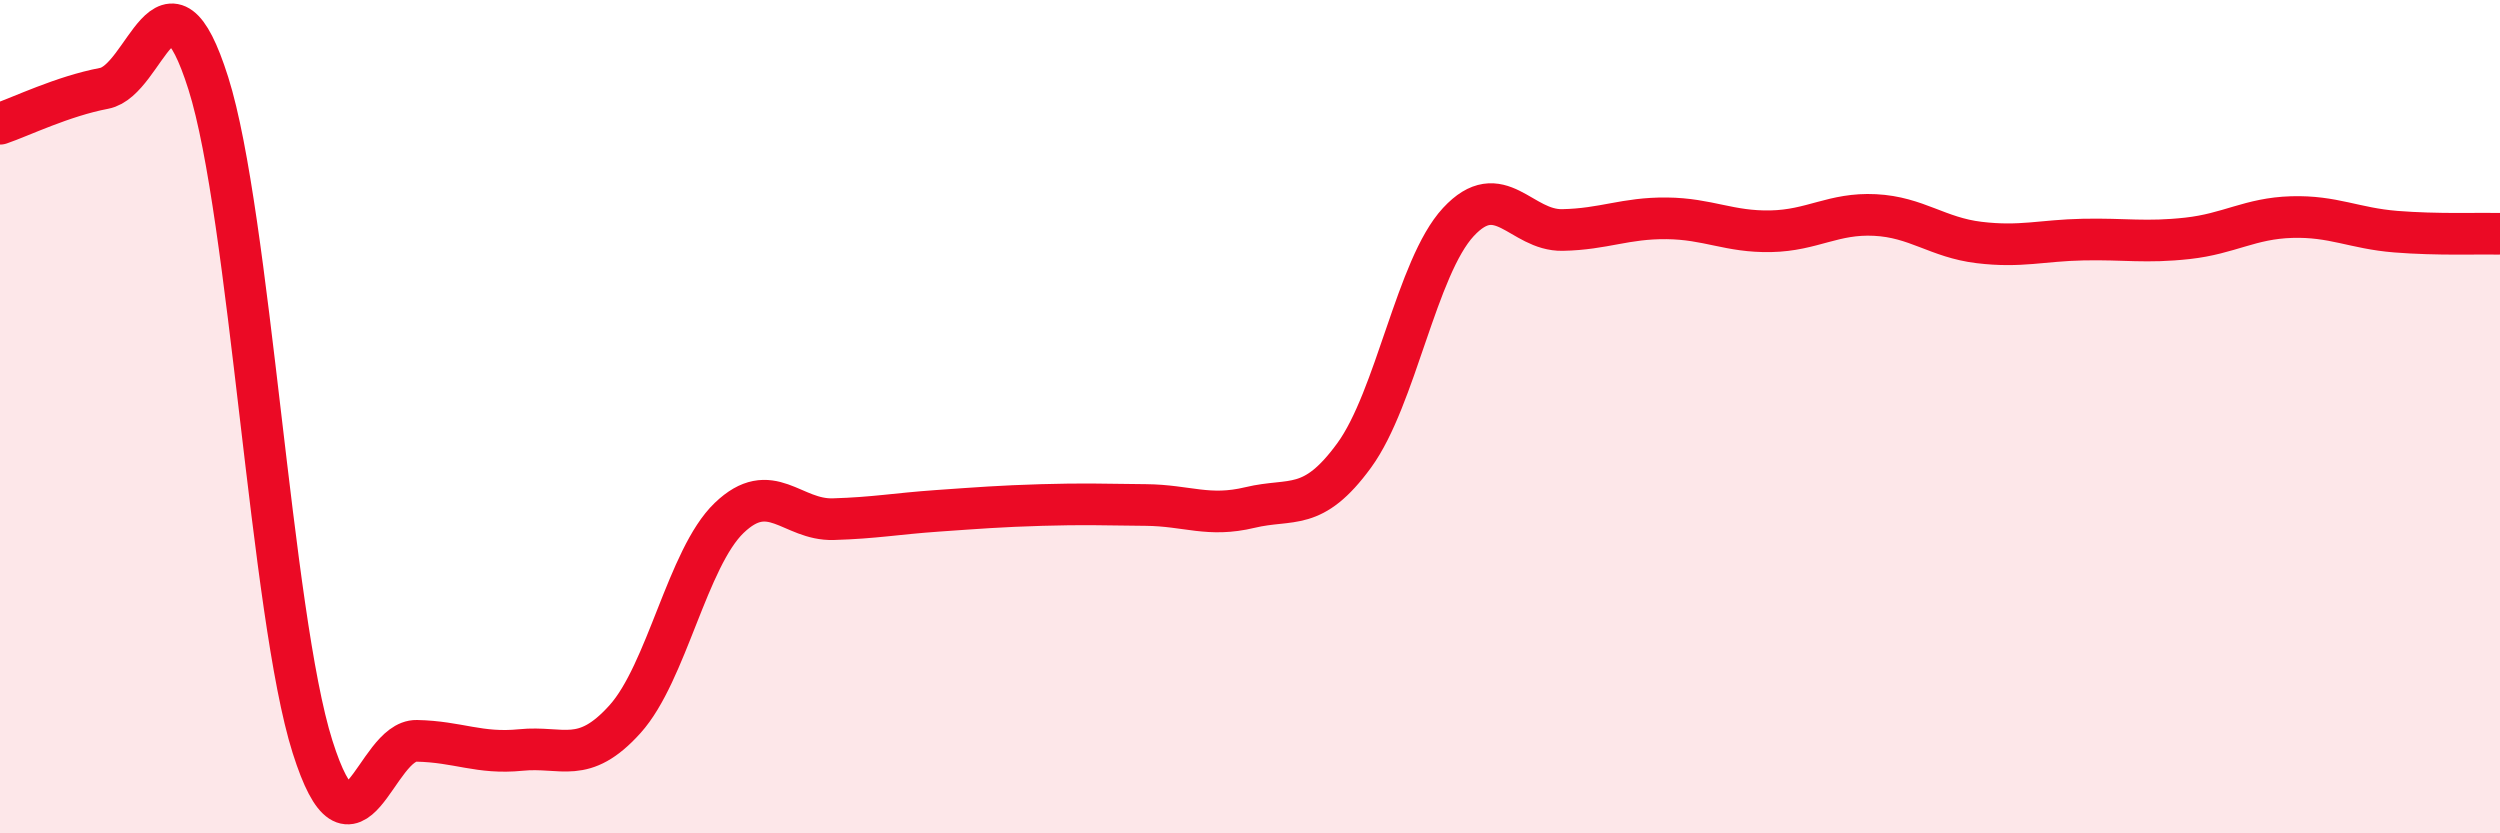
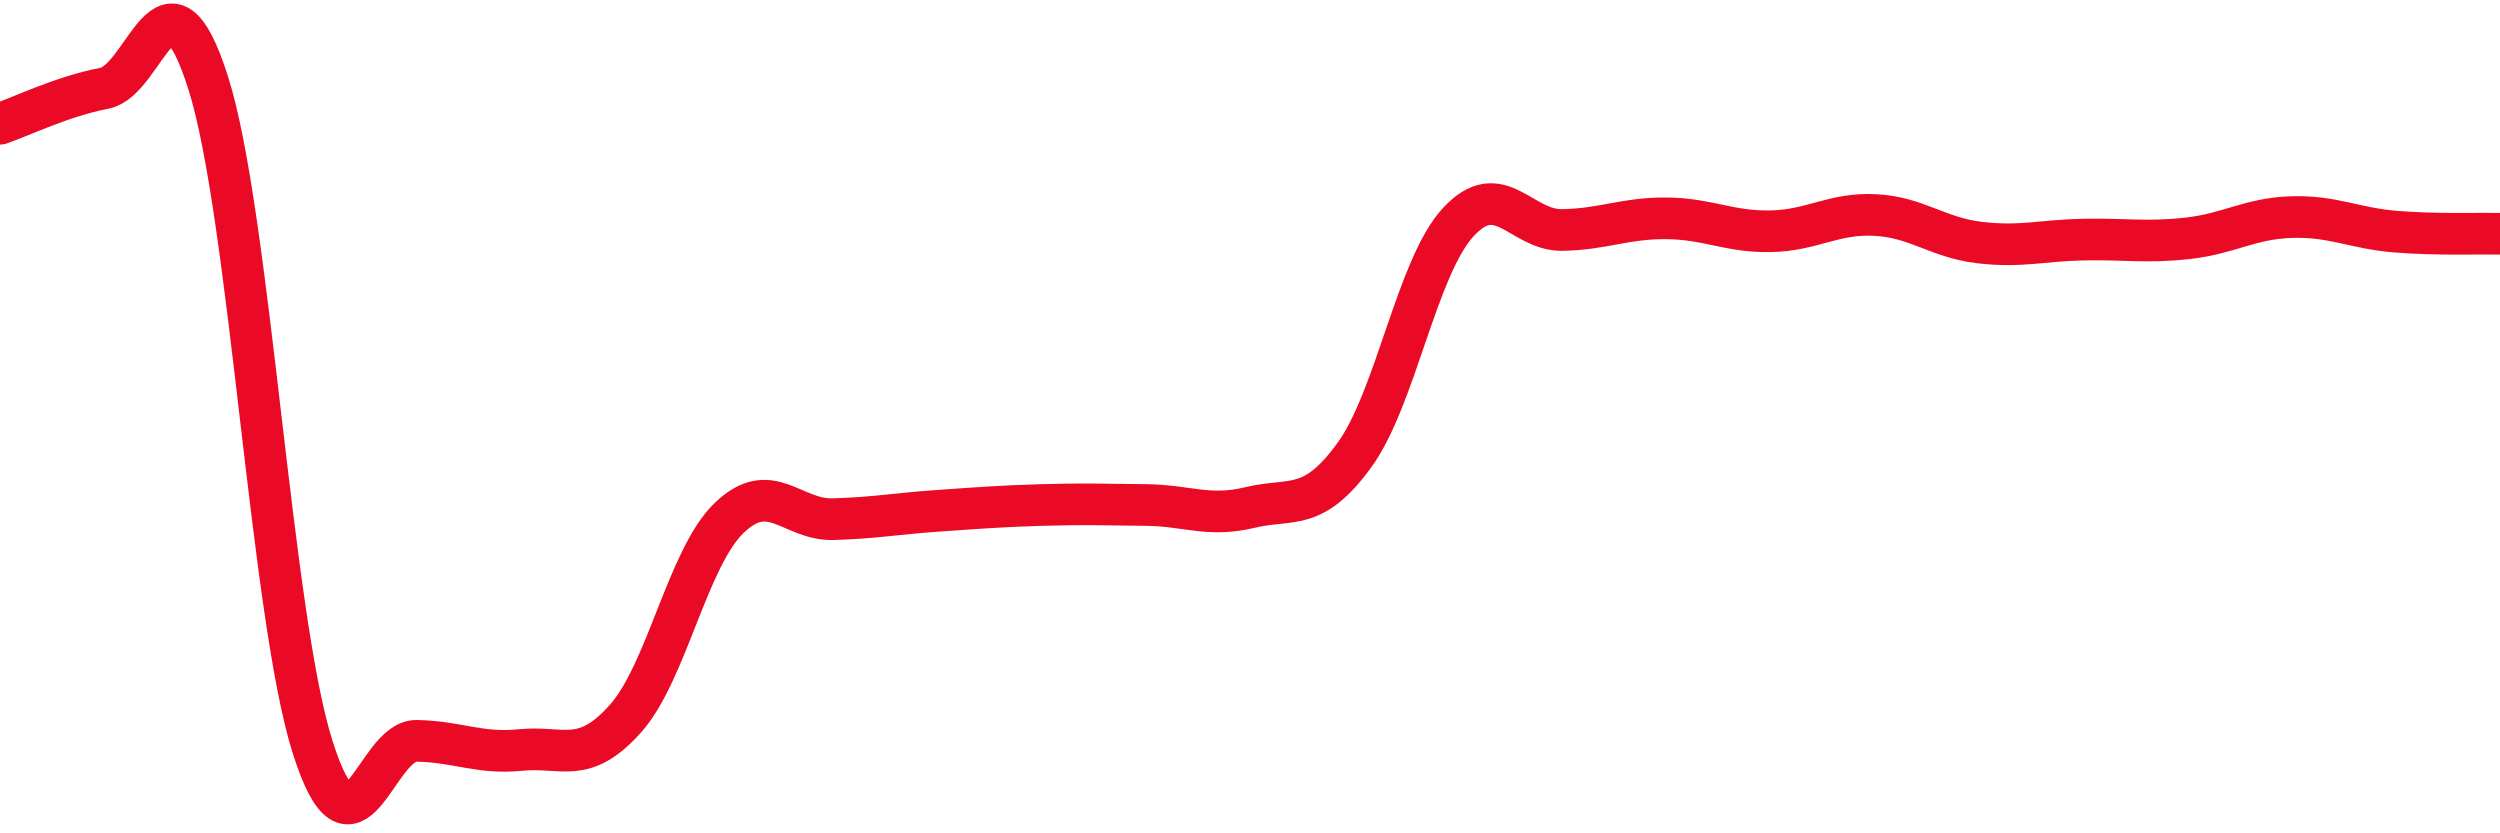
<svg xmlns="http://www.w3.org/2000/svg" width="60" height="20" viewBox="0 0 60 20">
-   <path d="M 0,2.97 C 0.5,2.8 1.5,2.31 2.5,2.12 C 3.5,1.93 4,-1.16 5,2 C 6,5.16 6.5,14.76 7.5,17.92 C 8.5,21.08 9,17.76 10,17.78 C 11,17.8 11.5,18.1 12.5,18 C 13.5,17.9 14,18.37 15,17.26 C 16,16.15 16.5,13.39 17.5,12.43 C 18.5,11.47 19,12.49 20,12.46 C 21,12.43 21.5,12.33 22.5,12.26 C 23.5,12.19 24,12.15 25,12.12 C 26,12.09 26.5,12.11 27.5,12.12 C 28.5,12.13 29,12.42 30,12.18 C 31,11.94 31.5,12.3 32.5,10.93 C 33.5,9.56 34,6.41 35,5.33 C 36,4.25 36.5,5.54 37.5,5.52 C 38.5,5.5 39,5.23 40,5.24 C 41,5.25 41.5,5.57 42.5,5.55 C 43.5,5.53 44,5.11 45,5.16 C 46,5.21 46.5,5.7 47.5,5.82 C 48.5,5.94 49,5.77 50,5.75 C 51,5.73 51.5,5.83 52.5,5.72 C 53.5,5.61 54,5.24 55,5.21 C 56,5.18 56.5,5.48 57.5,5.56 C 58.5,5.64 59.5,5.6 60,5.61L60 20L0 20Z" fill="#EB0A25" opacity="0.1" stroke-linecap="round" stroke-linejoin="round" />
  <path d="M 0,2.97 C 0.5,2.8 1.5,2.31 2.5,2.12 C 3.5,1.93 4,-1.16 5,2 C 6,5.16 6.5,14.76 7.5,17.92 C 8.5,21.08 9,17.76 10,17.78 C 11,17.8 11.5,18.1 12.5,18 C 13.5,17.9 14,18.37 15,17.26 C 16,16.15 16.5,13.39 17.5,12.43 C 18.5,11.47 19,12.49 20,12.46 C 21,12.43 21.5,12.33 22.5,12.26 C 23.5,12.19 24,12.15 25,12.12 C 26,12.09 26.5,12.11 27.5,12.12 C 28.5,12.13 29,12.42 30,12.18 C 31,11.94 31.5,12.3 32.5,10.93 C 33.5,9.56 34,6.41 35,5.33 C 36,4.25 36.5,5.54 37.5,5.52 C 38.5,5.5 39,5.23 40,5.24 C 41,5.25 41.5,5.57 42.5,5.55 C 43.5,5.53 44,5.11 45,5.16 C 46,5.21 46.5,5.7 47.5,5.82 C 48.5,5.94 49,5.77 50,5.75 C 51,5.73 51.5,5.83 52.5,5.72 C 53.5,5.61 54,5.24 55,5.21 C 56,5.18 56.5,5.48 57.5,5.56 C 58.5,5.64 59.5,5.6 60,5.61" stroke="#EB0A25" stroke-width="1" fill="none" stroke-linecap="round" stroke-linejoin="round" />
</svg>